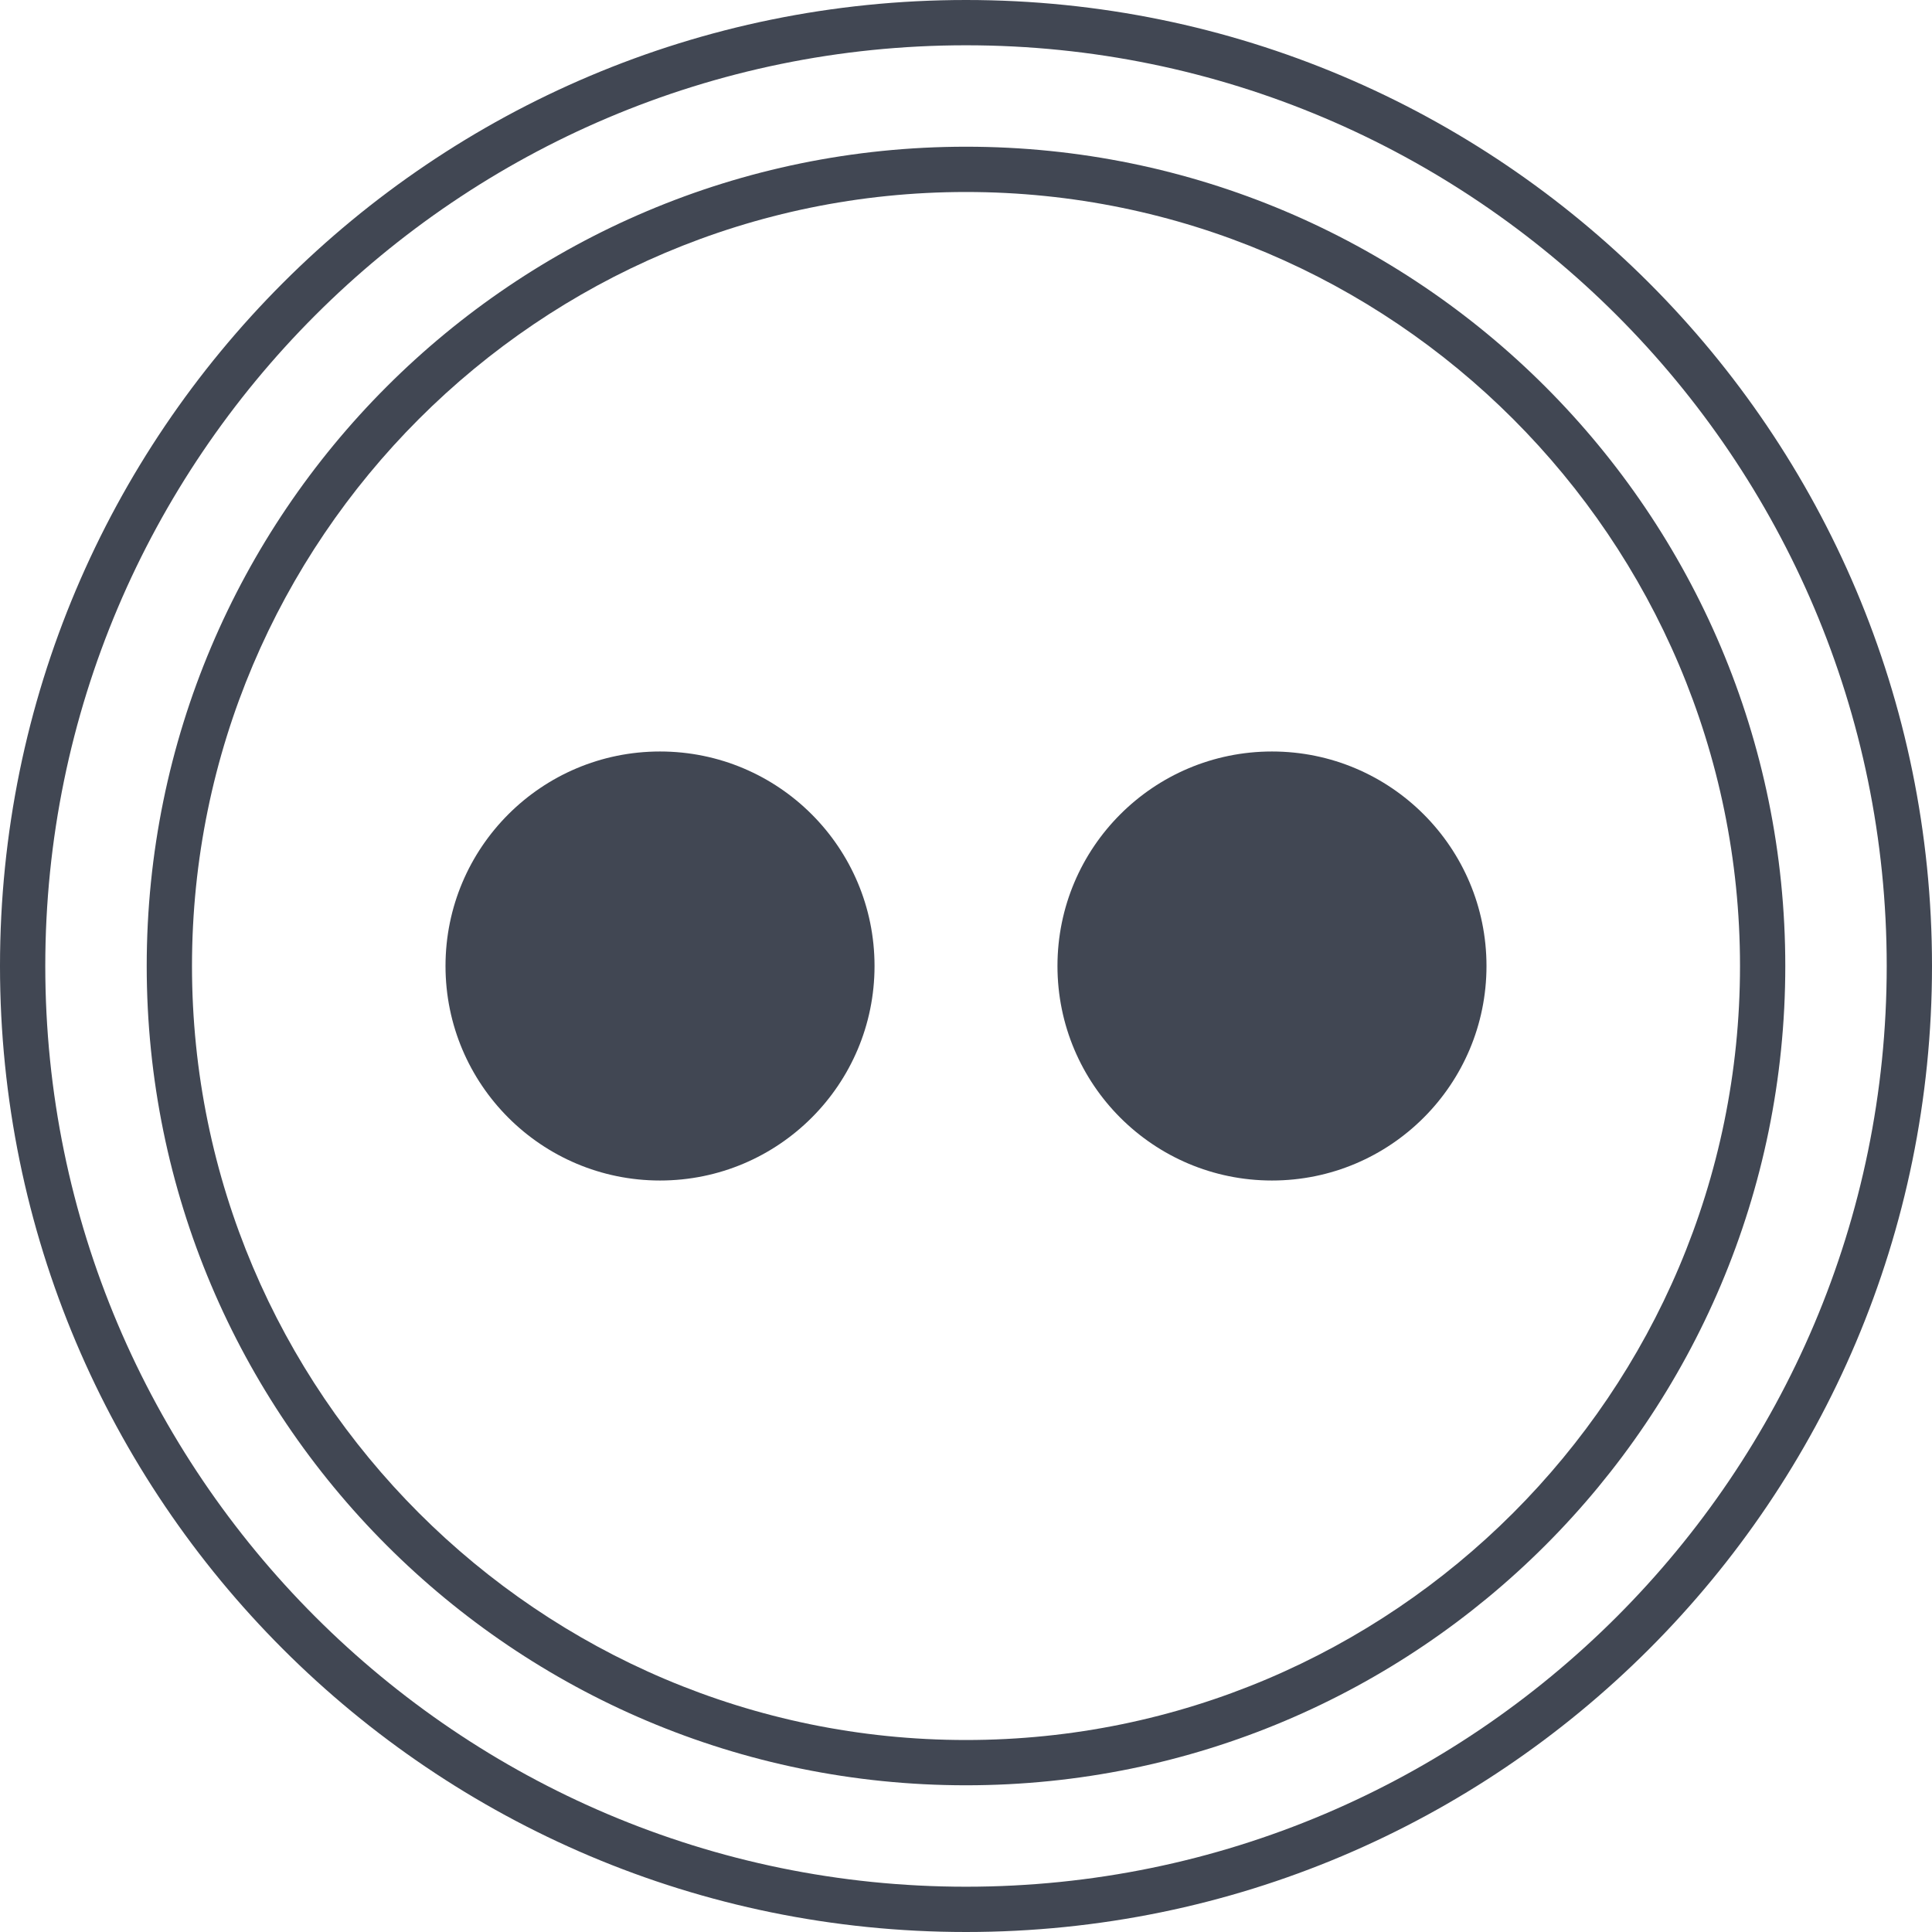
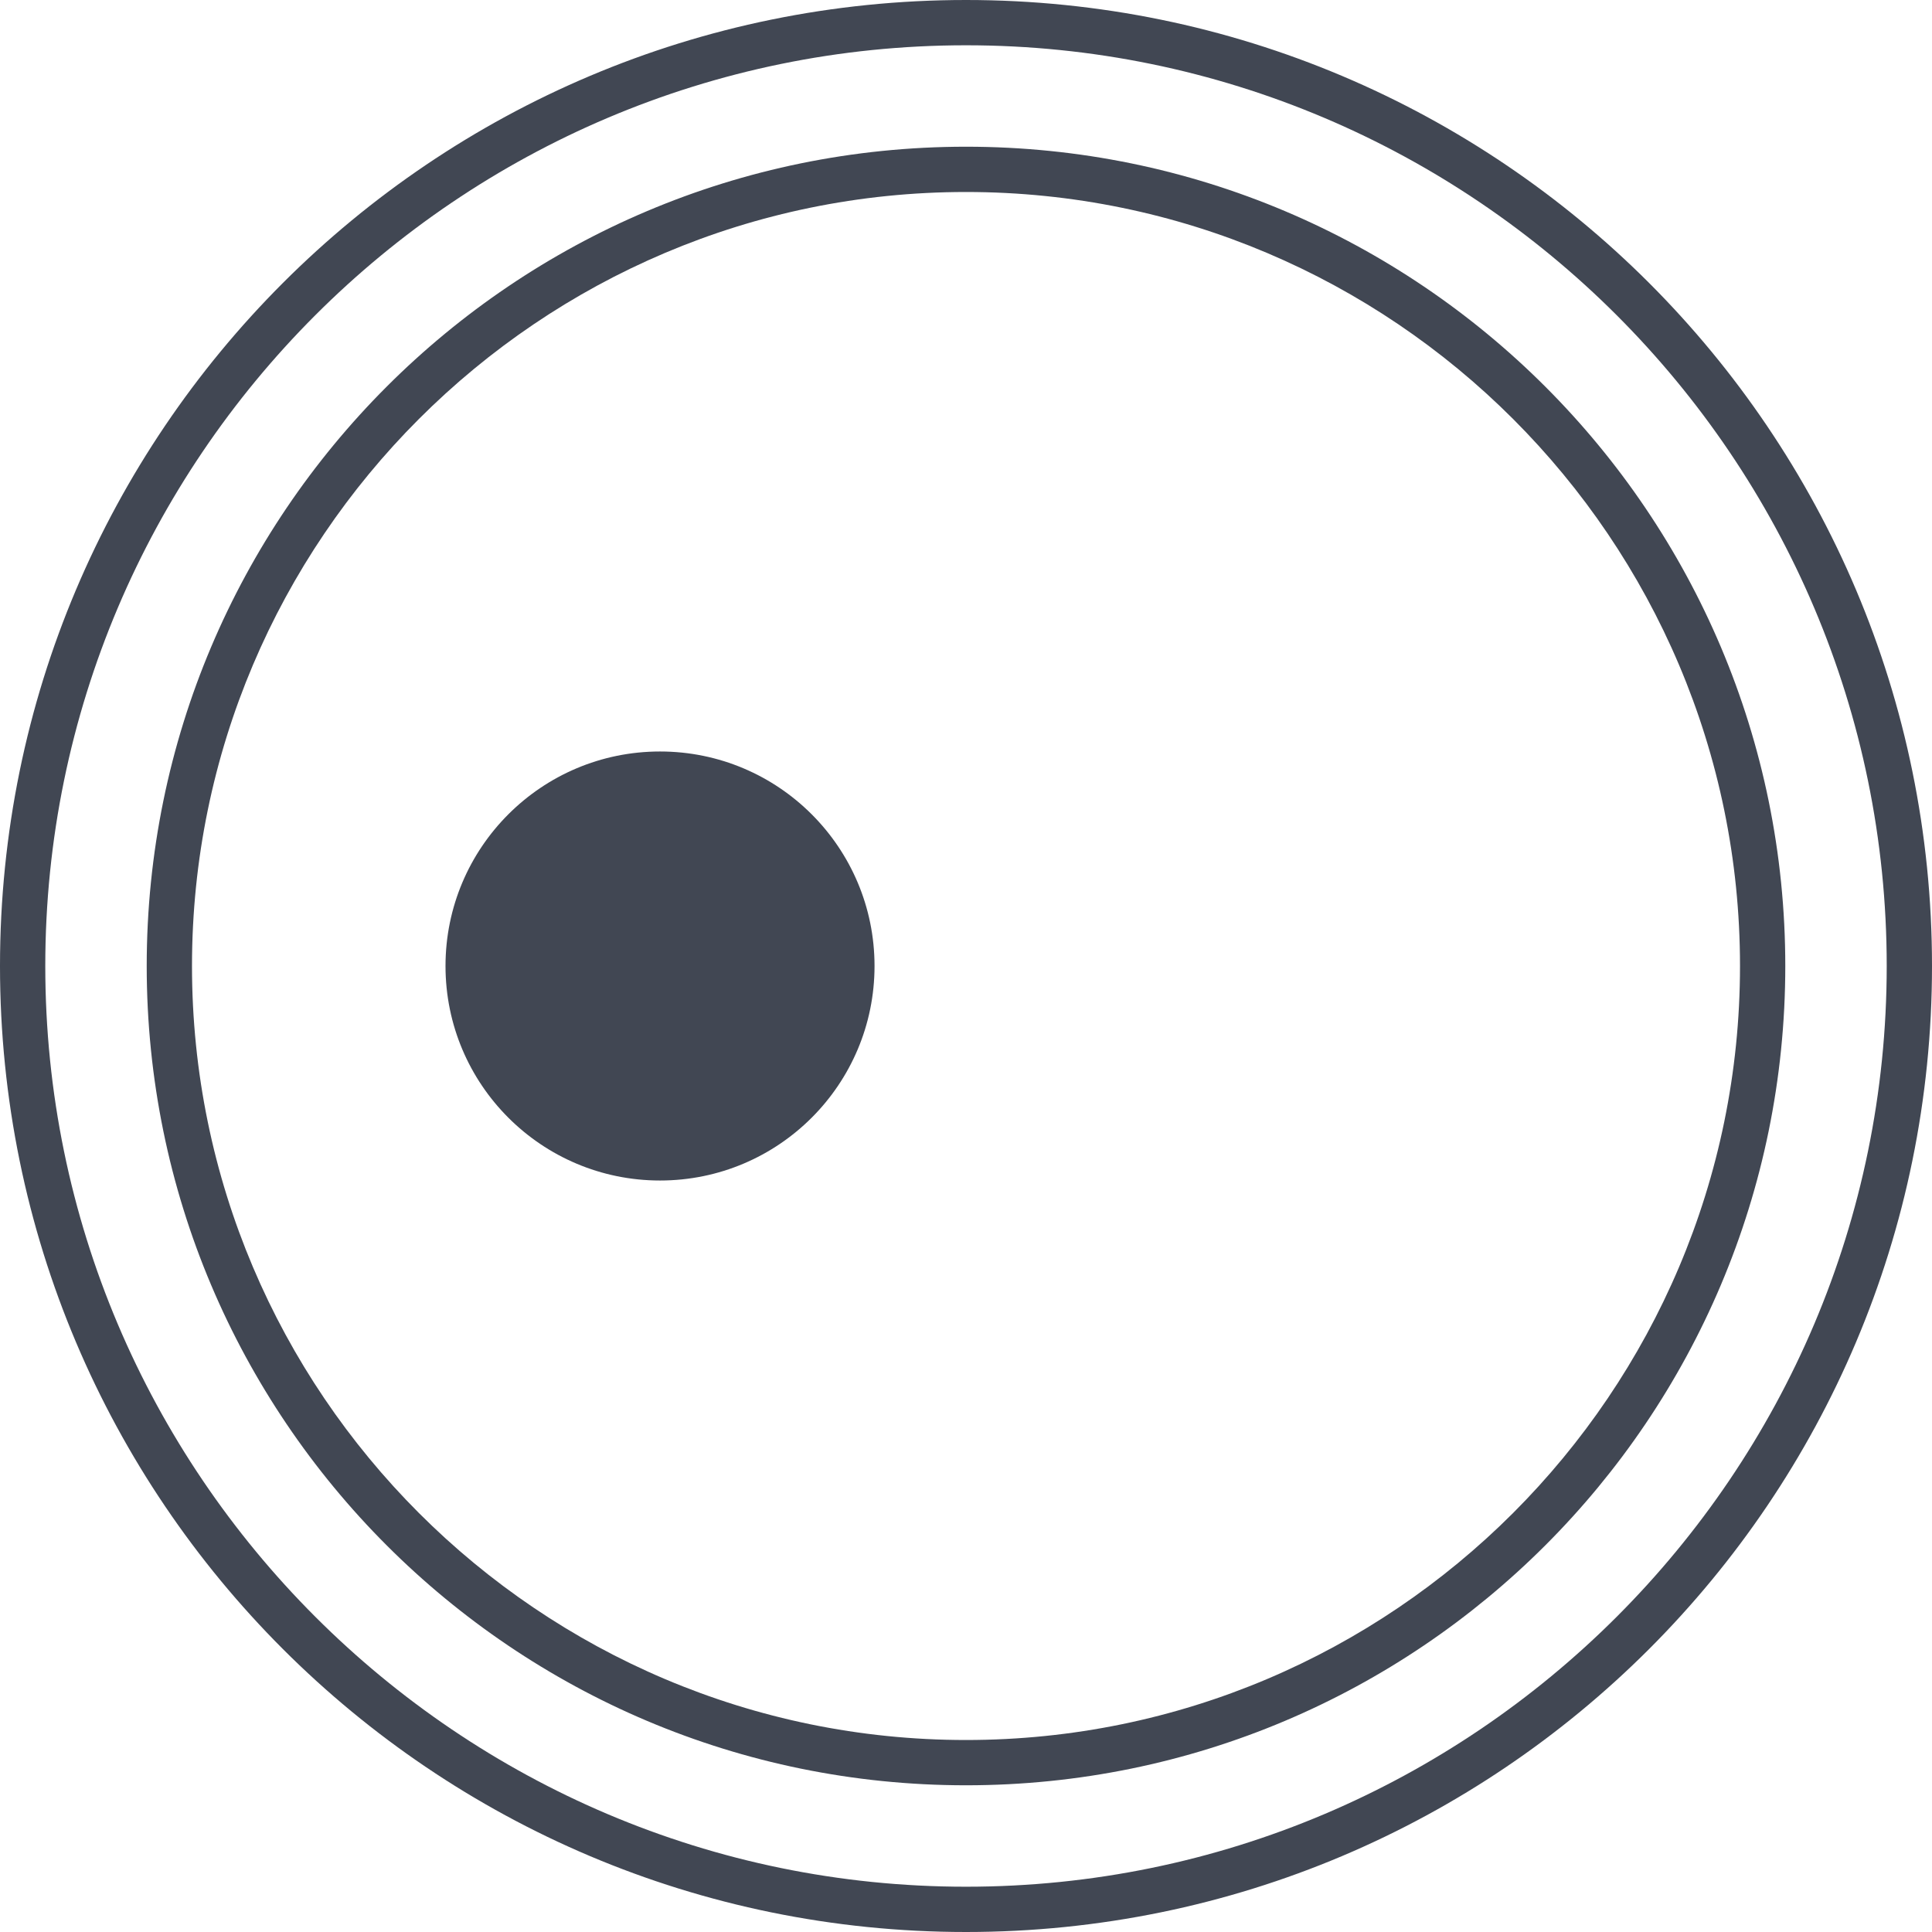
<svg xmlns="http://www.w3.org/2000/svg" enable-background="new 0 0 32 32" id="Layer_1" version="1.1" viewBox="0 0 32 32" xml:space="preserve">
  <g id="Layer_4_copy_4">
    <g>
      <path d="M16,32c8.837,0,16-7.163,16-16S24.837,0,16,0S0,7.163,0,16S7.163,32,16,32z M16,0.75    c8.409,0,15.25,6.841,15.25,15.25S24.409,31.25,16,31.25S0.75,24.409,0.75,16S7.591,0.75,16,0.75z" fill="#414753" />
      <path d="M16,29.57c7.495,0,13.57-6.076,13.57-13.57S23.495,2.43,16,2.43S2.43,8.505,2.43,16S8.505,29.57,16,29.57z     M16,3.18c7.069,0,12.82,5.751,12.82,12.82S23.069,28.82,16,28.82S3.18,23.069,3.18,16S8.931,3.18,16,3.18z" fill="#414753" />
      <circle cx="10.932" cy="16" fill="#414753" r="3.553" />
-       <circle cx="21.068" cy="16" fill="#414753" r="3.553" />
    </g>
  </g>
</svg>